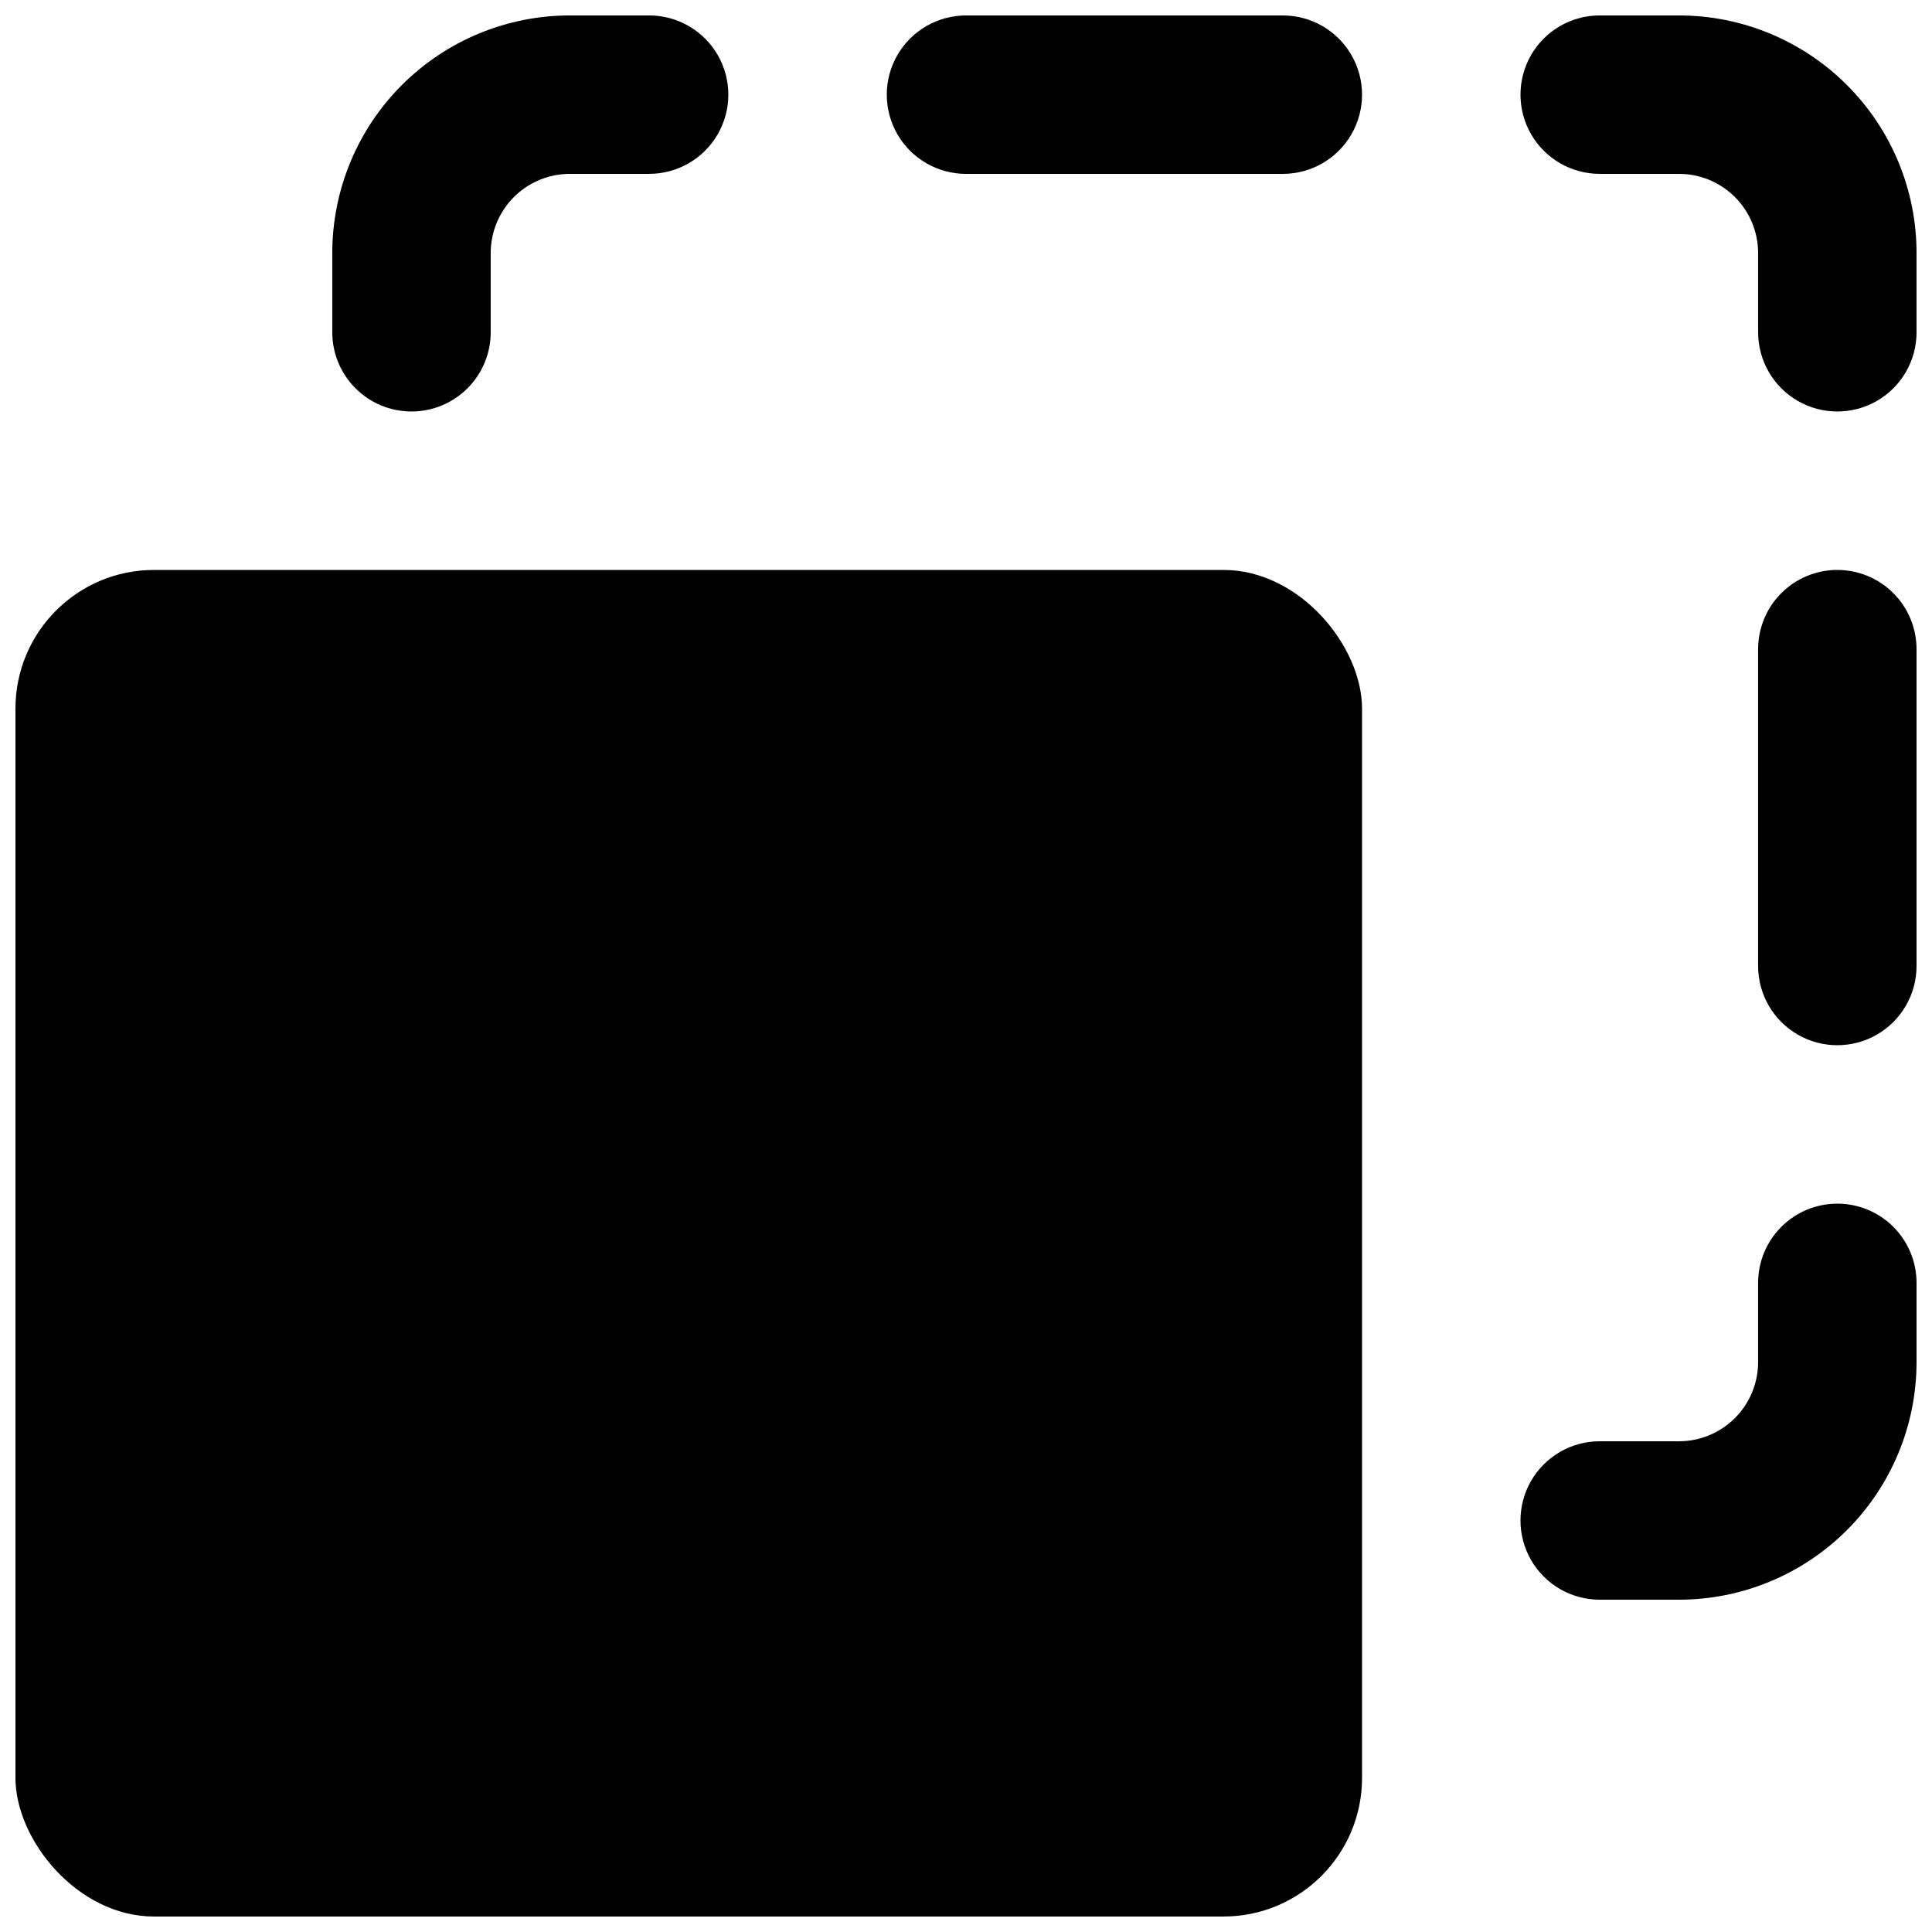
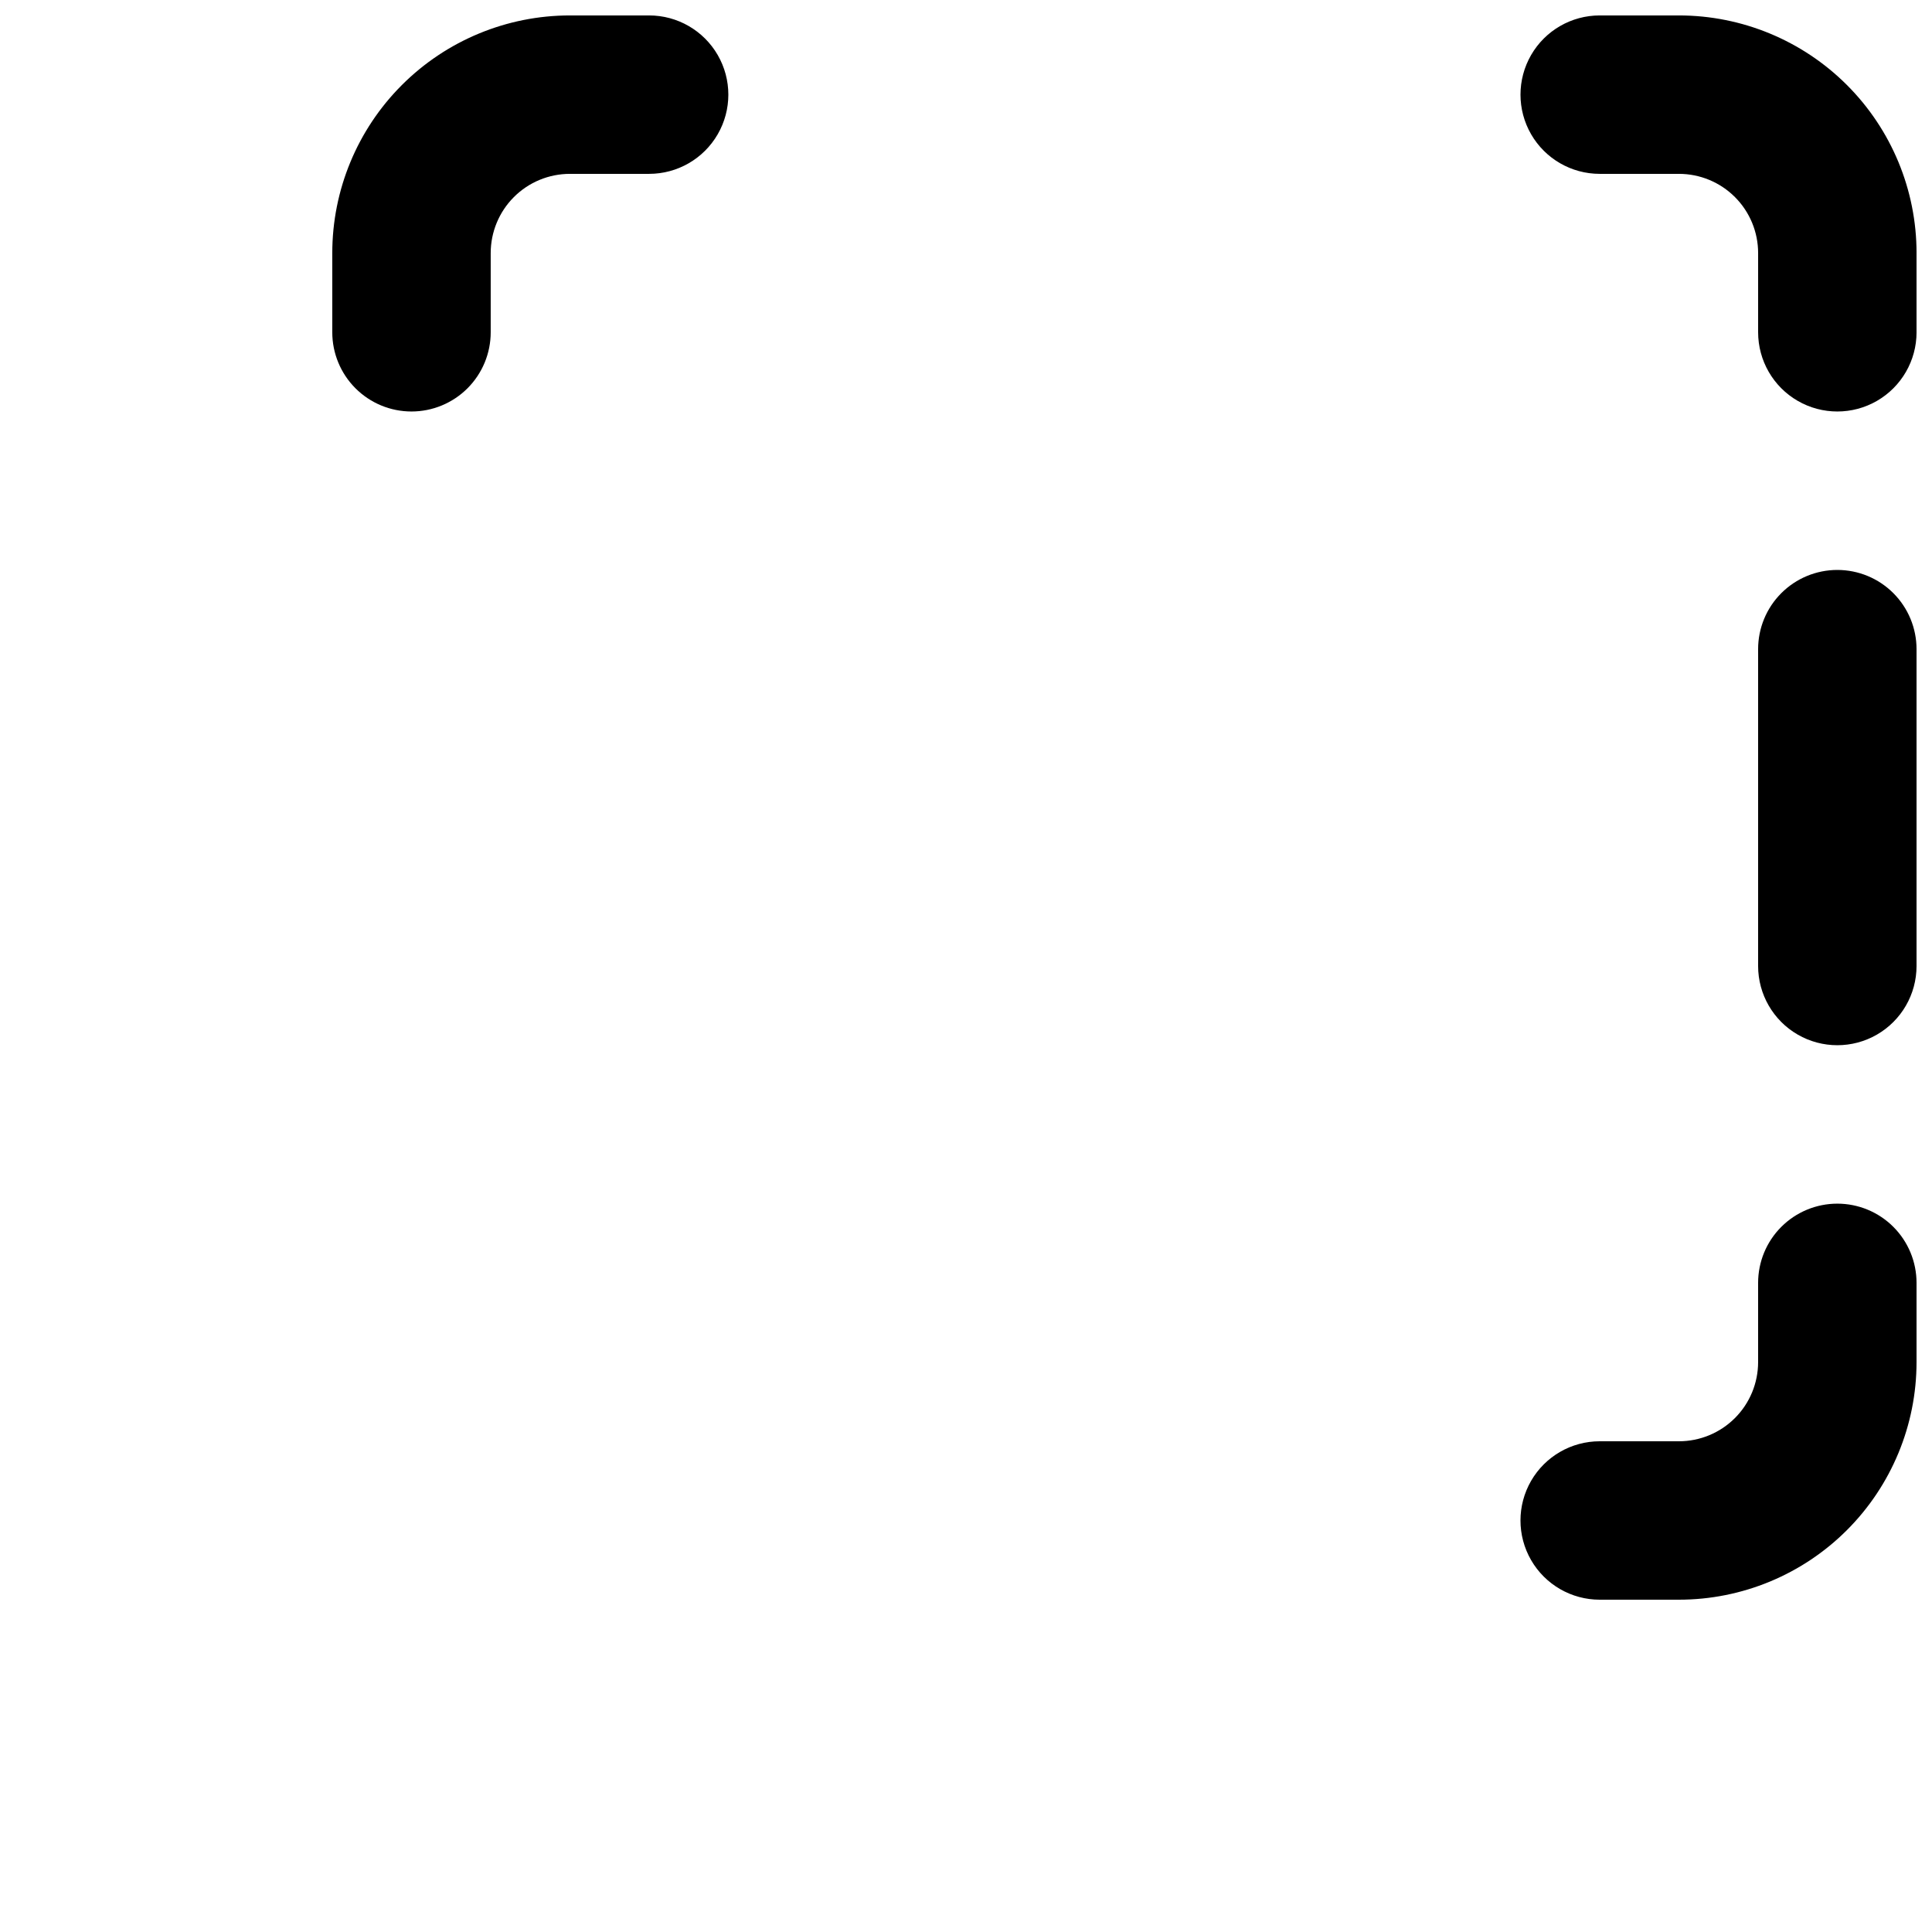
<svg xmlns="http://www.w3.org/2000/svg" width="800px" height="800px" version="1.1" viewBox="144 144 512 512">
  <defs>
    <clipPath id="f">
-       <path d="m148.09 295h356.91v356.9h-356.91z" />
-     </clipPath>
+       </clipPath>
    <clipPath id="e">
      <path d="m546 148.09h105.9v105.91h-105.9z" />
    </clipPath>
    <clipPath id="d">
-       <path d="m232 148.09h106v105.91h-106z" />
+       <path d="m232 148.09h106v105.91h-106" />
    </clipPath>
    <clipPath id="c">
      <path d="m379 148.09h126v42.906h-126z" />
    </clipPath>
    <clipPath id="b">
      <path d="m546 462h105.9v106h-105.9z" />
    </clipPath>
    <clipPath id="a">
      <path d="m609 295h42.902v126h-42.902z" />
    </clipPath>
  </defs>
  <g>
    <g clip-path="url(#f)">
-       <path d="m184.83 295.04h283.39c20.289 0 36.734 20.289 36.734 36.734v283.39c0 20.289-16.449 36.734-36.734 36.734h-283.39c-20.289 0-36.734-20.289-36.734-36.734v-283.39c0-20.289 16.449-36.734 36.734-36.734z" />
-     </g>
+       </g>
    <g clip-path="url(#e)">
      <path d="m588.93 148.09h-20.992c-7.5 0-14.43 4-18.18 10.496s-3.75 14.496 0 20.992c3.75 6.496 10.68 10.496 18.18 10.496h20.992c5.57 0 10.906 2.211 14.844 6.148s6.148 9.277 6.148 14.844v20.992c0 7.5 4.004 14.43 10.496 18.18 6.496 3.75 14.5 3.75 20.992 0 6.496-3.75 10.496-10.68 10.496-18.18v-20.992c0-16.703-6.633-32.723-18.445-44.531-11.809-11.809-27.828-18.445-44.531-18.445z" />
    </g>
    <g clip-path="url(#d)">
      <path d="m253.05 253.05c5.566 0 10.906-2.211 14.844-6.148s6.148-9.277 6.148-14.844v-20.992c0-5.566 2.211-10.906 6.148-14.844s9.277-6.148 14.844-6.148h20.992c7.5 0 14.43-4 18.18-10.496 3.75-6.496 3.75-14.496 0-20.992s-10.68-10.496-18.18-10.496h-20.992c-16.703 0-32.723 6.637-44.531 18.445-11.812 11.809-18.445 27.828-18.445 44.531v20.992c0 5.566 2.211 10.906 6.148 14.844s9.277 6.148 14.844 6.148z" />
    </g>
    <g clip-path="url(#c)">
-       <path d="m400 190.08h83.969-0.004c7.5 0 14.434-4 18.18-10.496 3.75-6.496 3.75-14.496 0-20.992-3.746-6.496-10.68-10.496-18.18-10.496h-83.965c-7.5 0-14.43 4-18.18 10.496s-3.75 14.496 0 20.992c3.75 6.496 10.68 10.496 18.18 10.496z" />
-     </g>
+       </g>
    <g clip-path="url(#b)">
      <path d="m630.91 462.98c-5.566 0-10.906 2.211-14.844 6.148-3.938 3.934-6.148 9.273-6.148 14.84v20.992c0 5.57-2.211 10.91-6.148 14.844-3.938 3.938-9.273 6.148-14.844 6.148h-20.992c-7.5 0-14.43 4.004-18.18 10.496-3.75 6.496-3.75 14.5 0 20.992 3.75 6.496 10.68 10.496 18.18 10.496h20.992c16.703 0 32.723-6.633 44.531-18.445 11.812-11.809 18.445-27.828 18.445-44.531v-20.992c0-5.566-2.211-10.906-6.148-14.84-3.938-3.938-9.273-6.148-14.844-6.148z" />
    </g>
    <g clip-path="url(#a)">
      <path d="m630.91 295.04c-5.566 0-10.906 2.211-14.844 6.148s-6.148 9.273-6.148 14.844v83.969c0 7.5 4.004 14.43 10.496 18.18 6.496 3.75 14.5 3.75 20.992 0 6.496-3.75 10.496-10.68 10.496-18.18v-83.969c0-5.57-2.211-10.906-6.148-14.844s-9.273-6.148-14.844-6.148z" />
    </g>
  </g>
</svg>